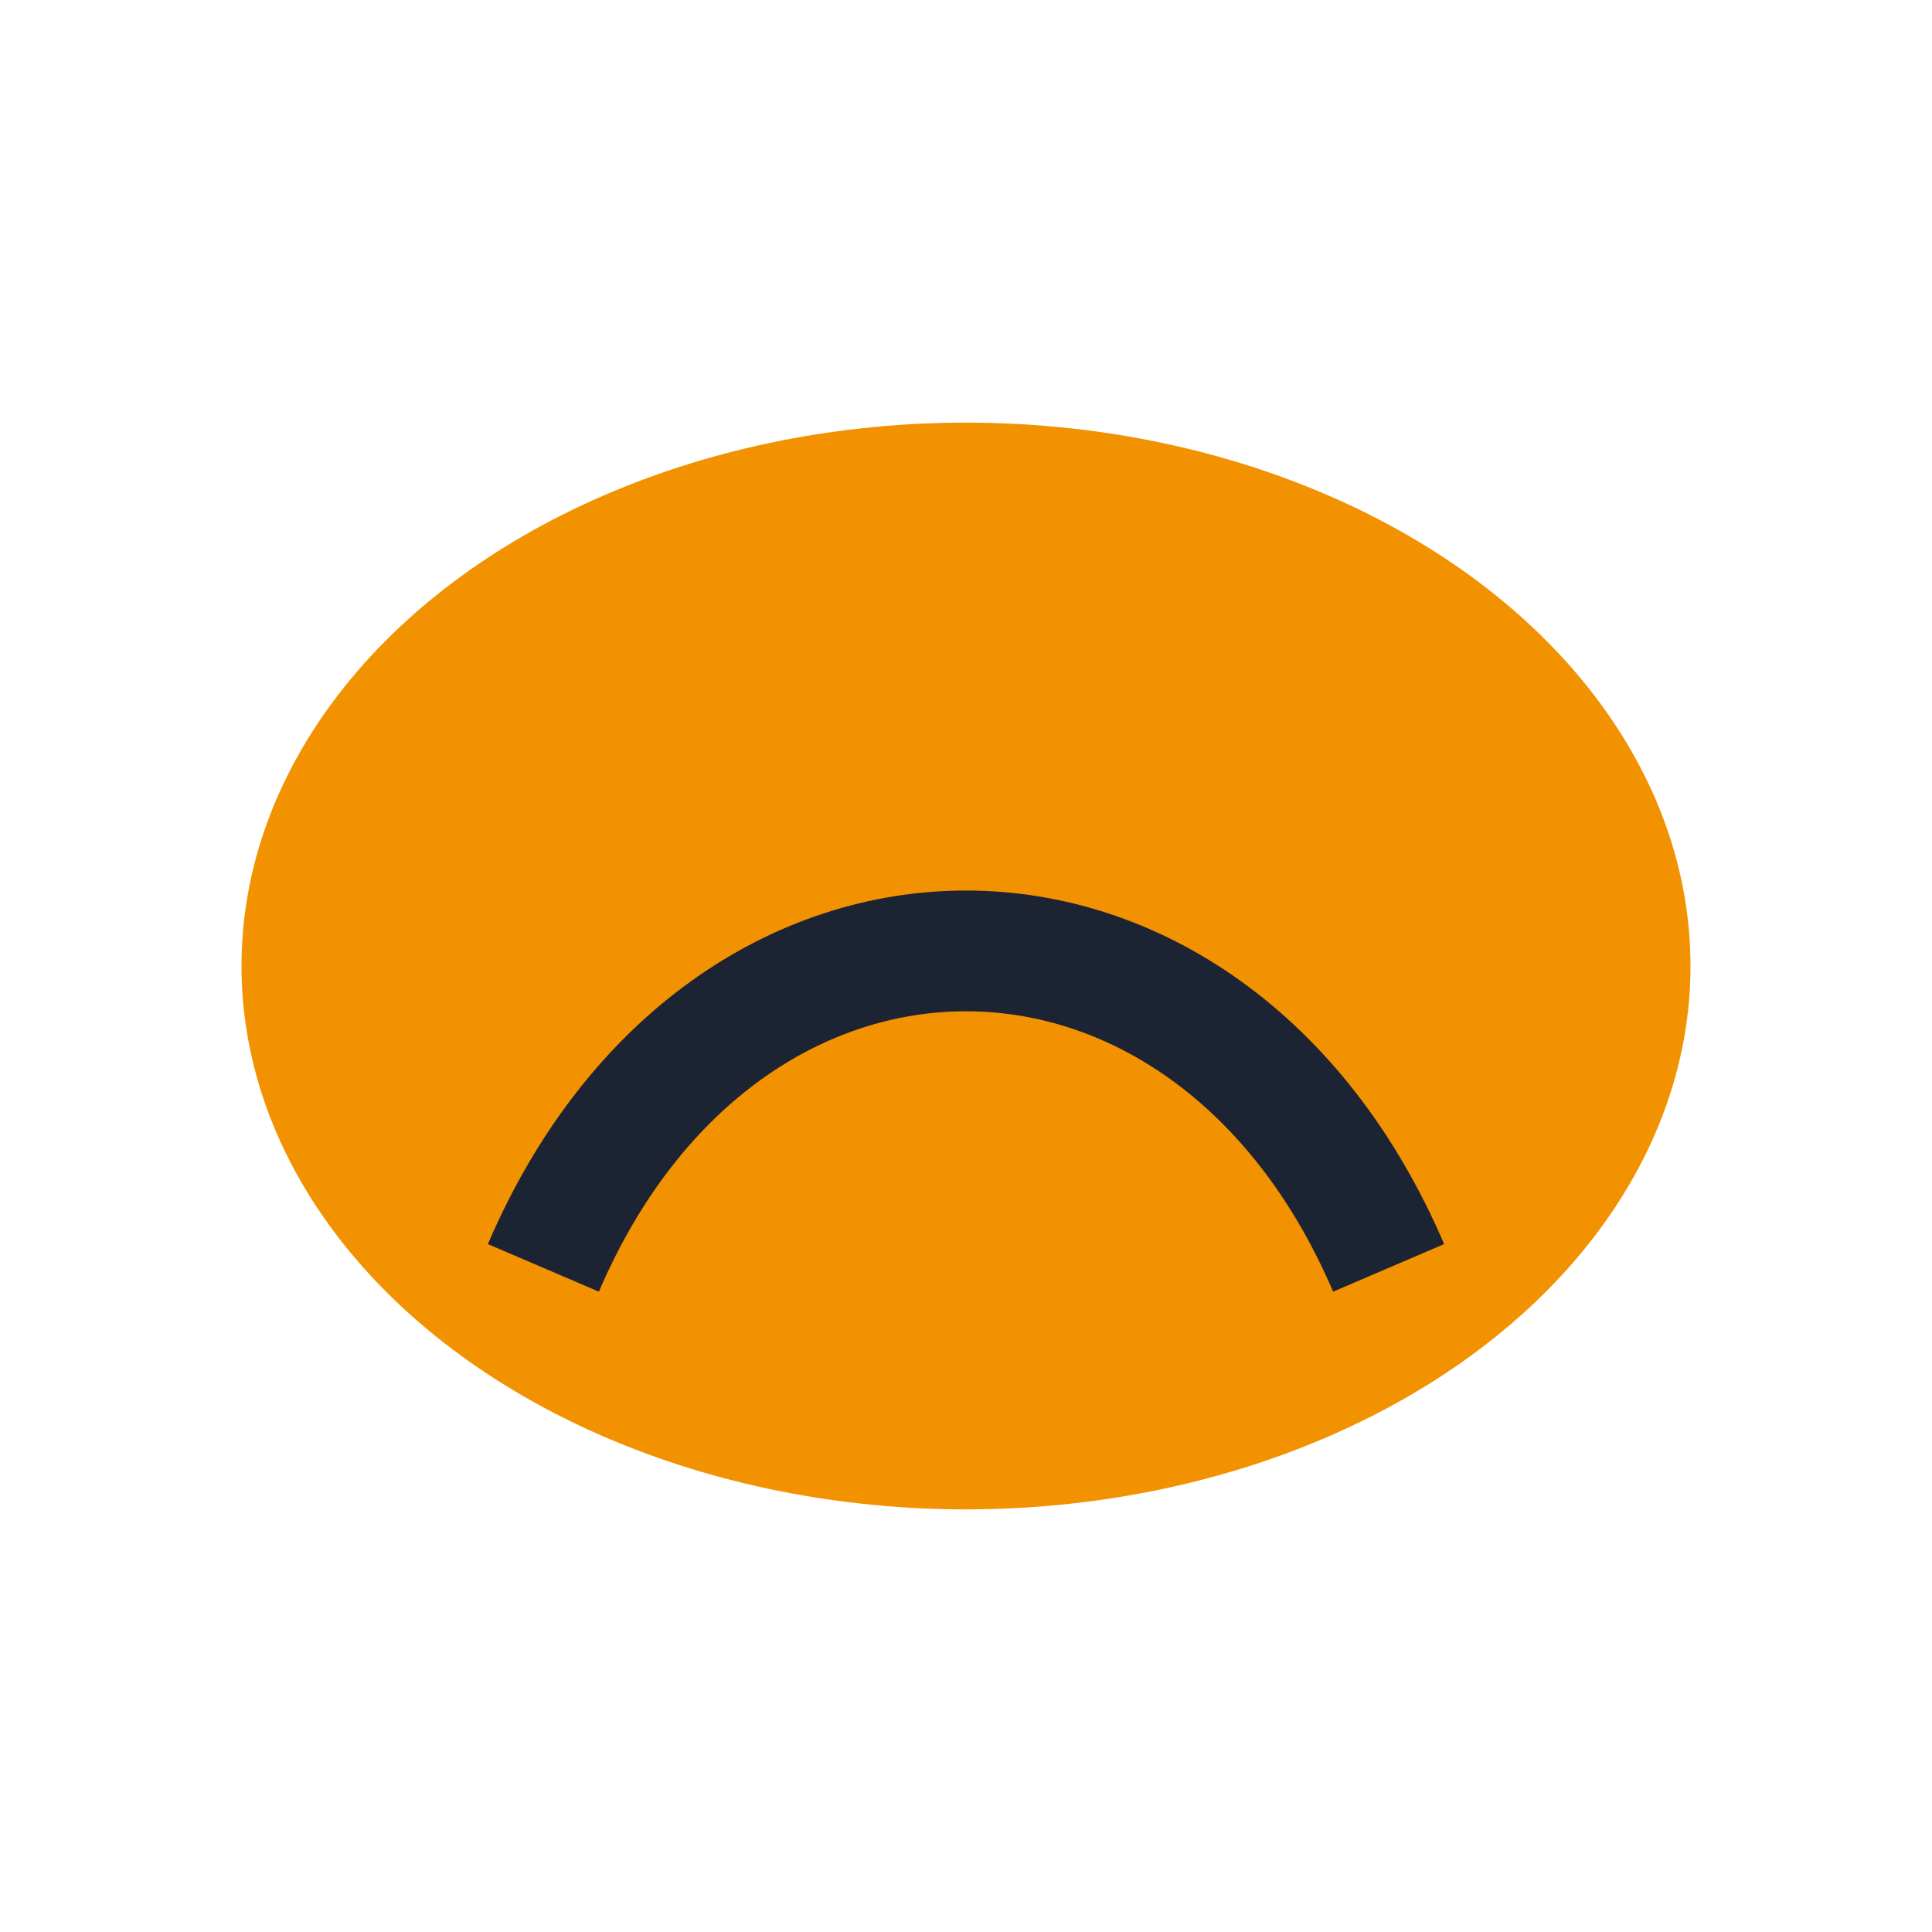
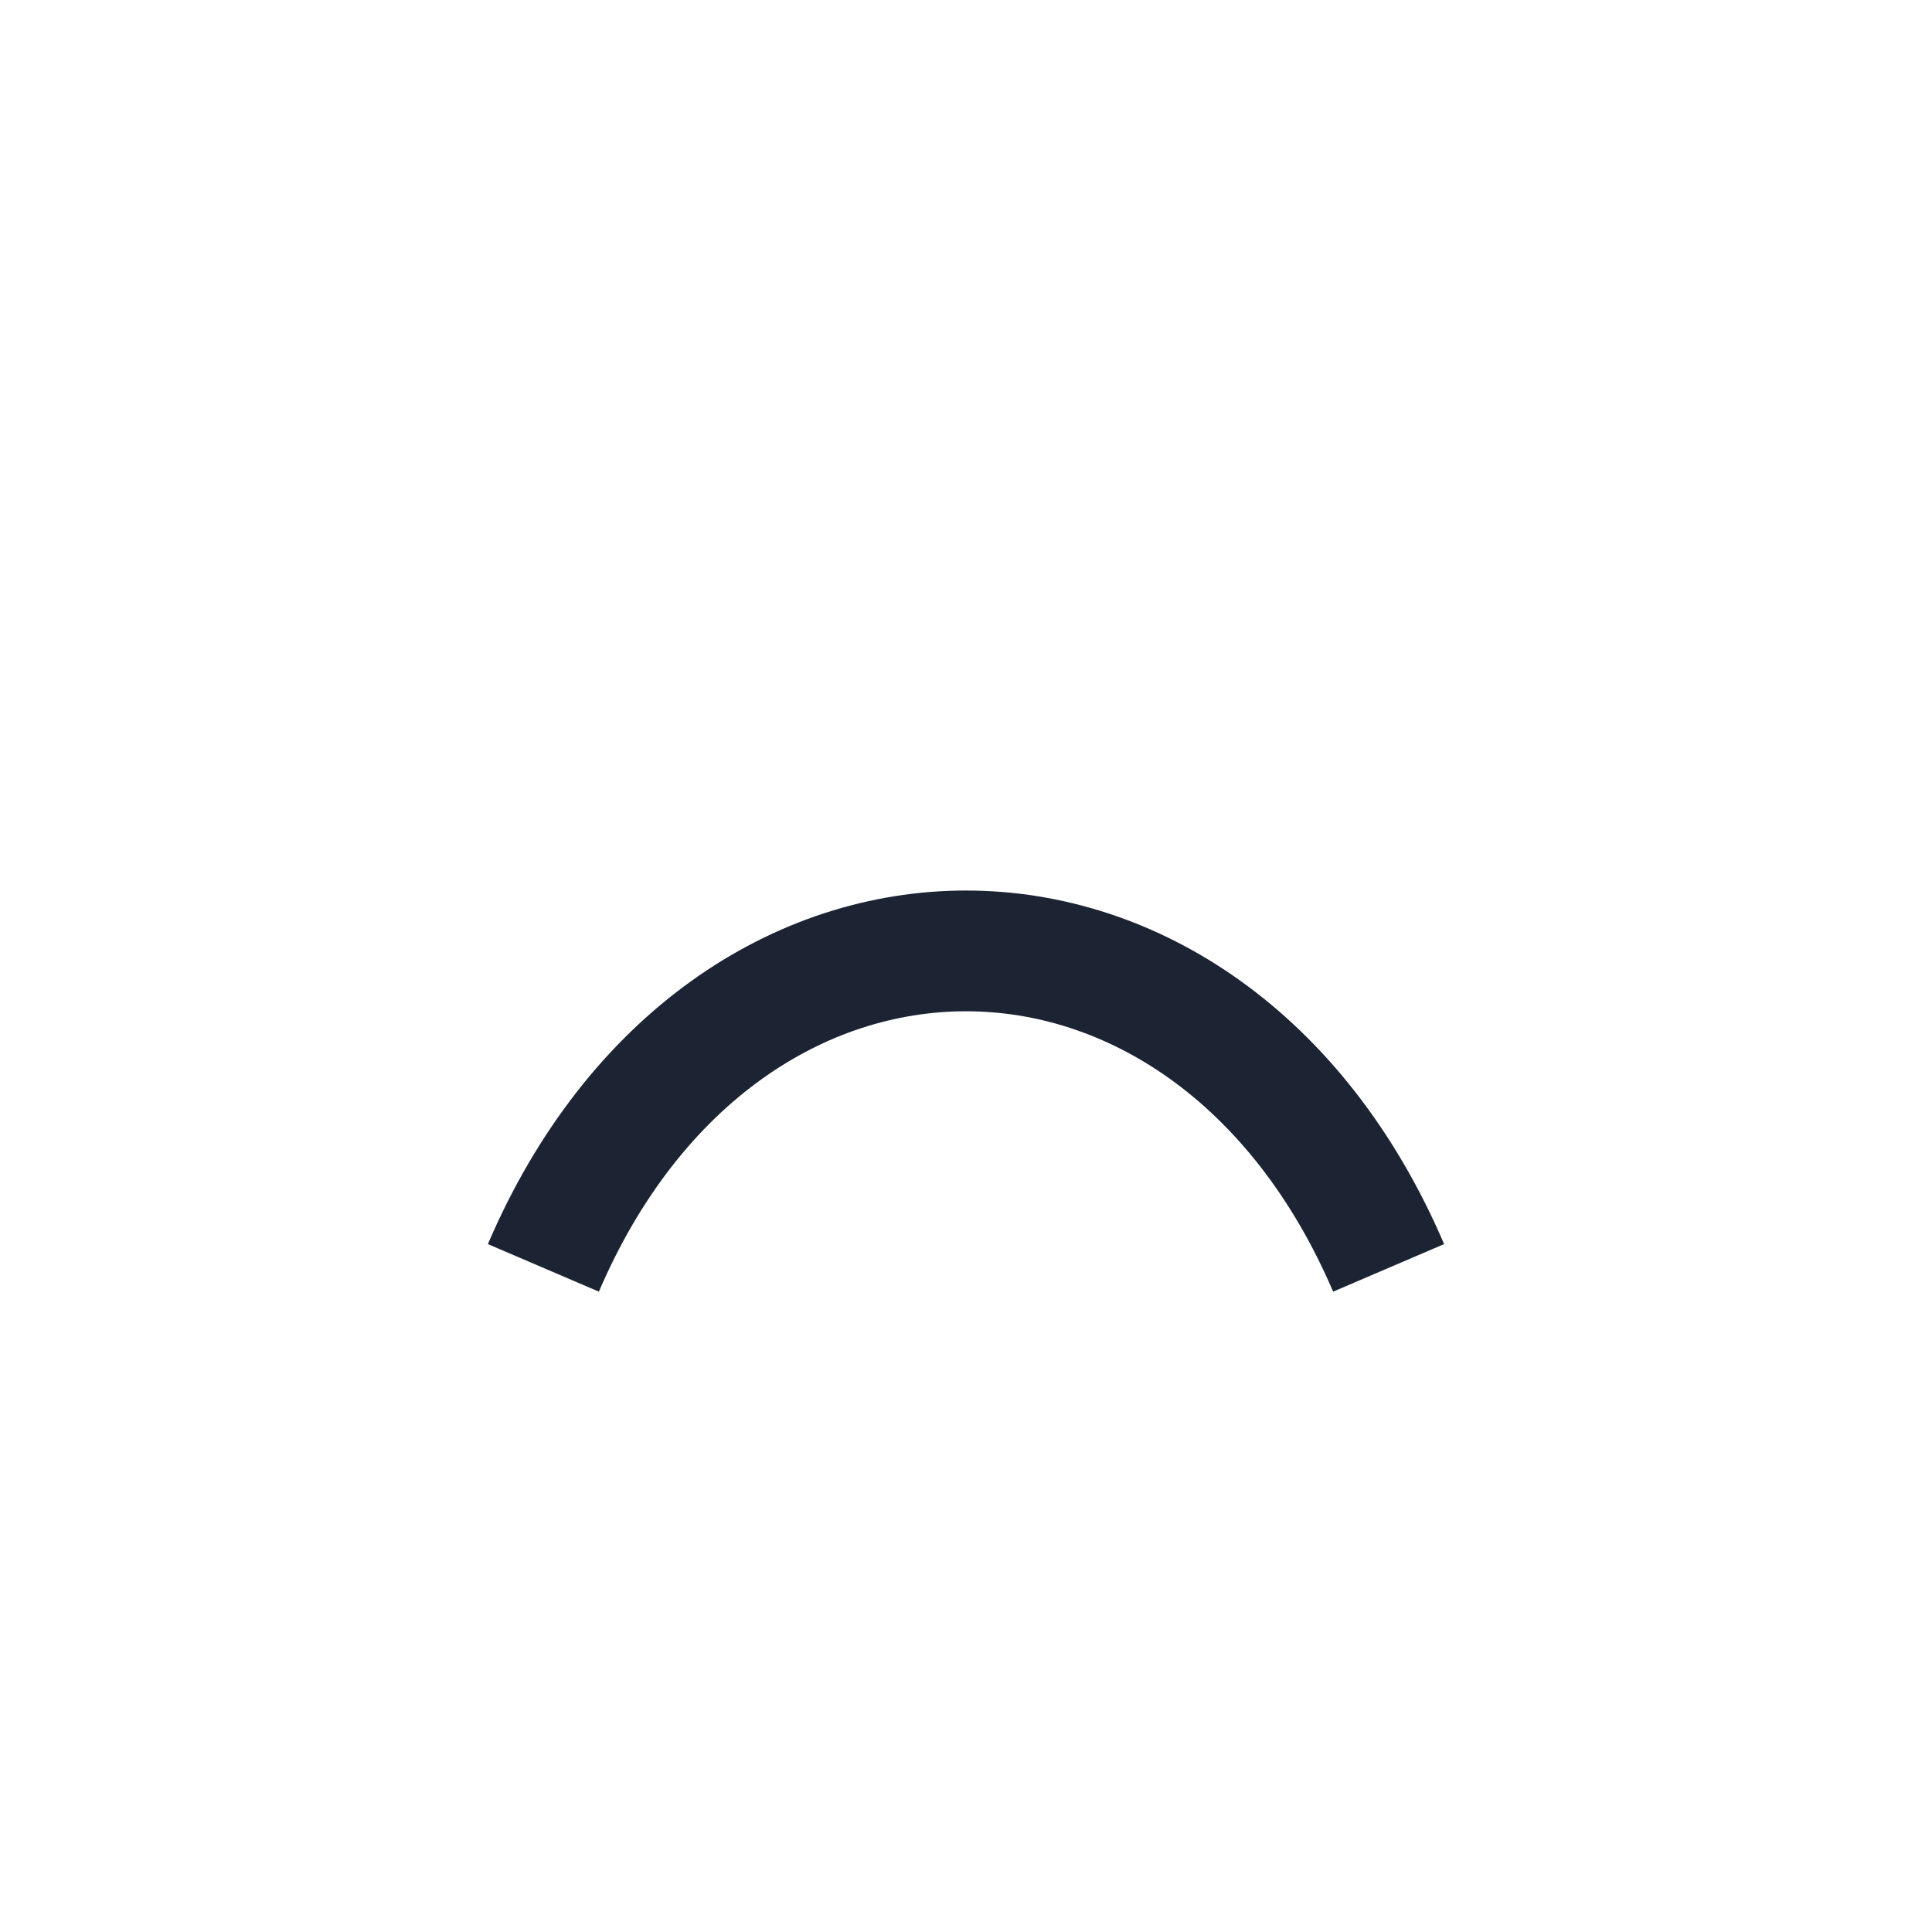
<svg xmlns="http://www.w3.org/2000/svg" width="32" height="32" viewBox="0 0 32 32">
-   <ellipse cx="16" cy="16" rx="12" ry="9" fill="#F39200" />
  <path d="M9 21c3-7 11-7 14 0" fill="none" stroke="#1C2333" stroke-width="2" />
</svg>